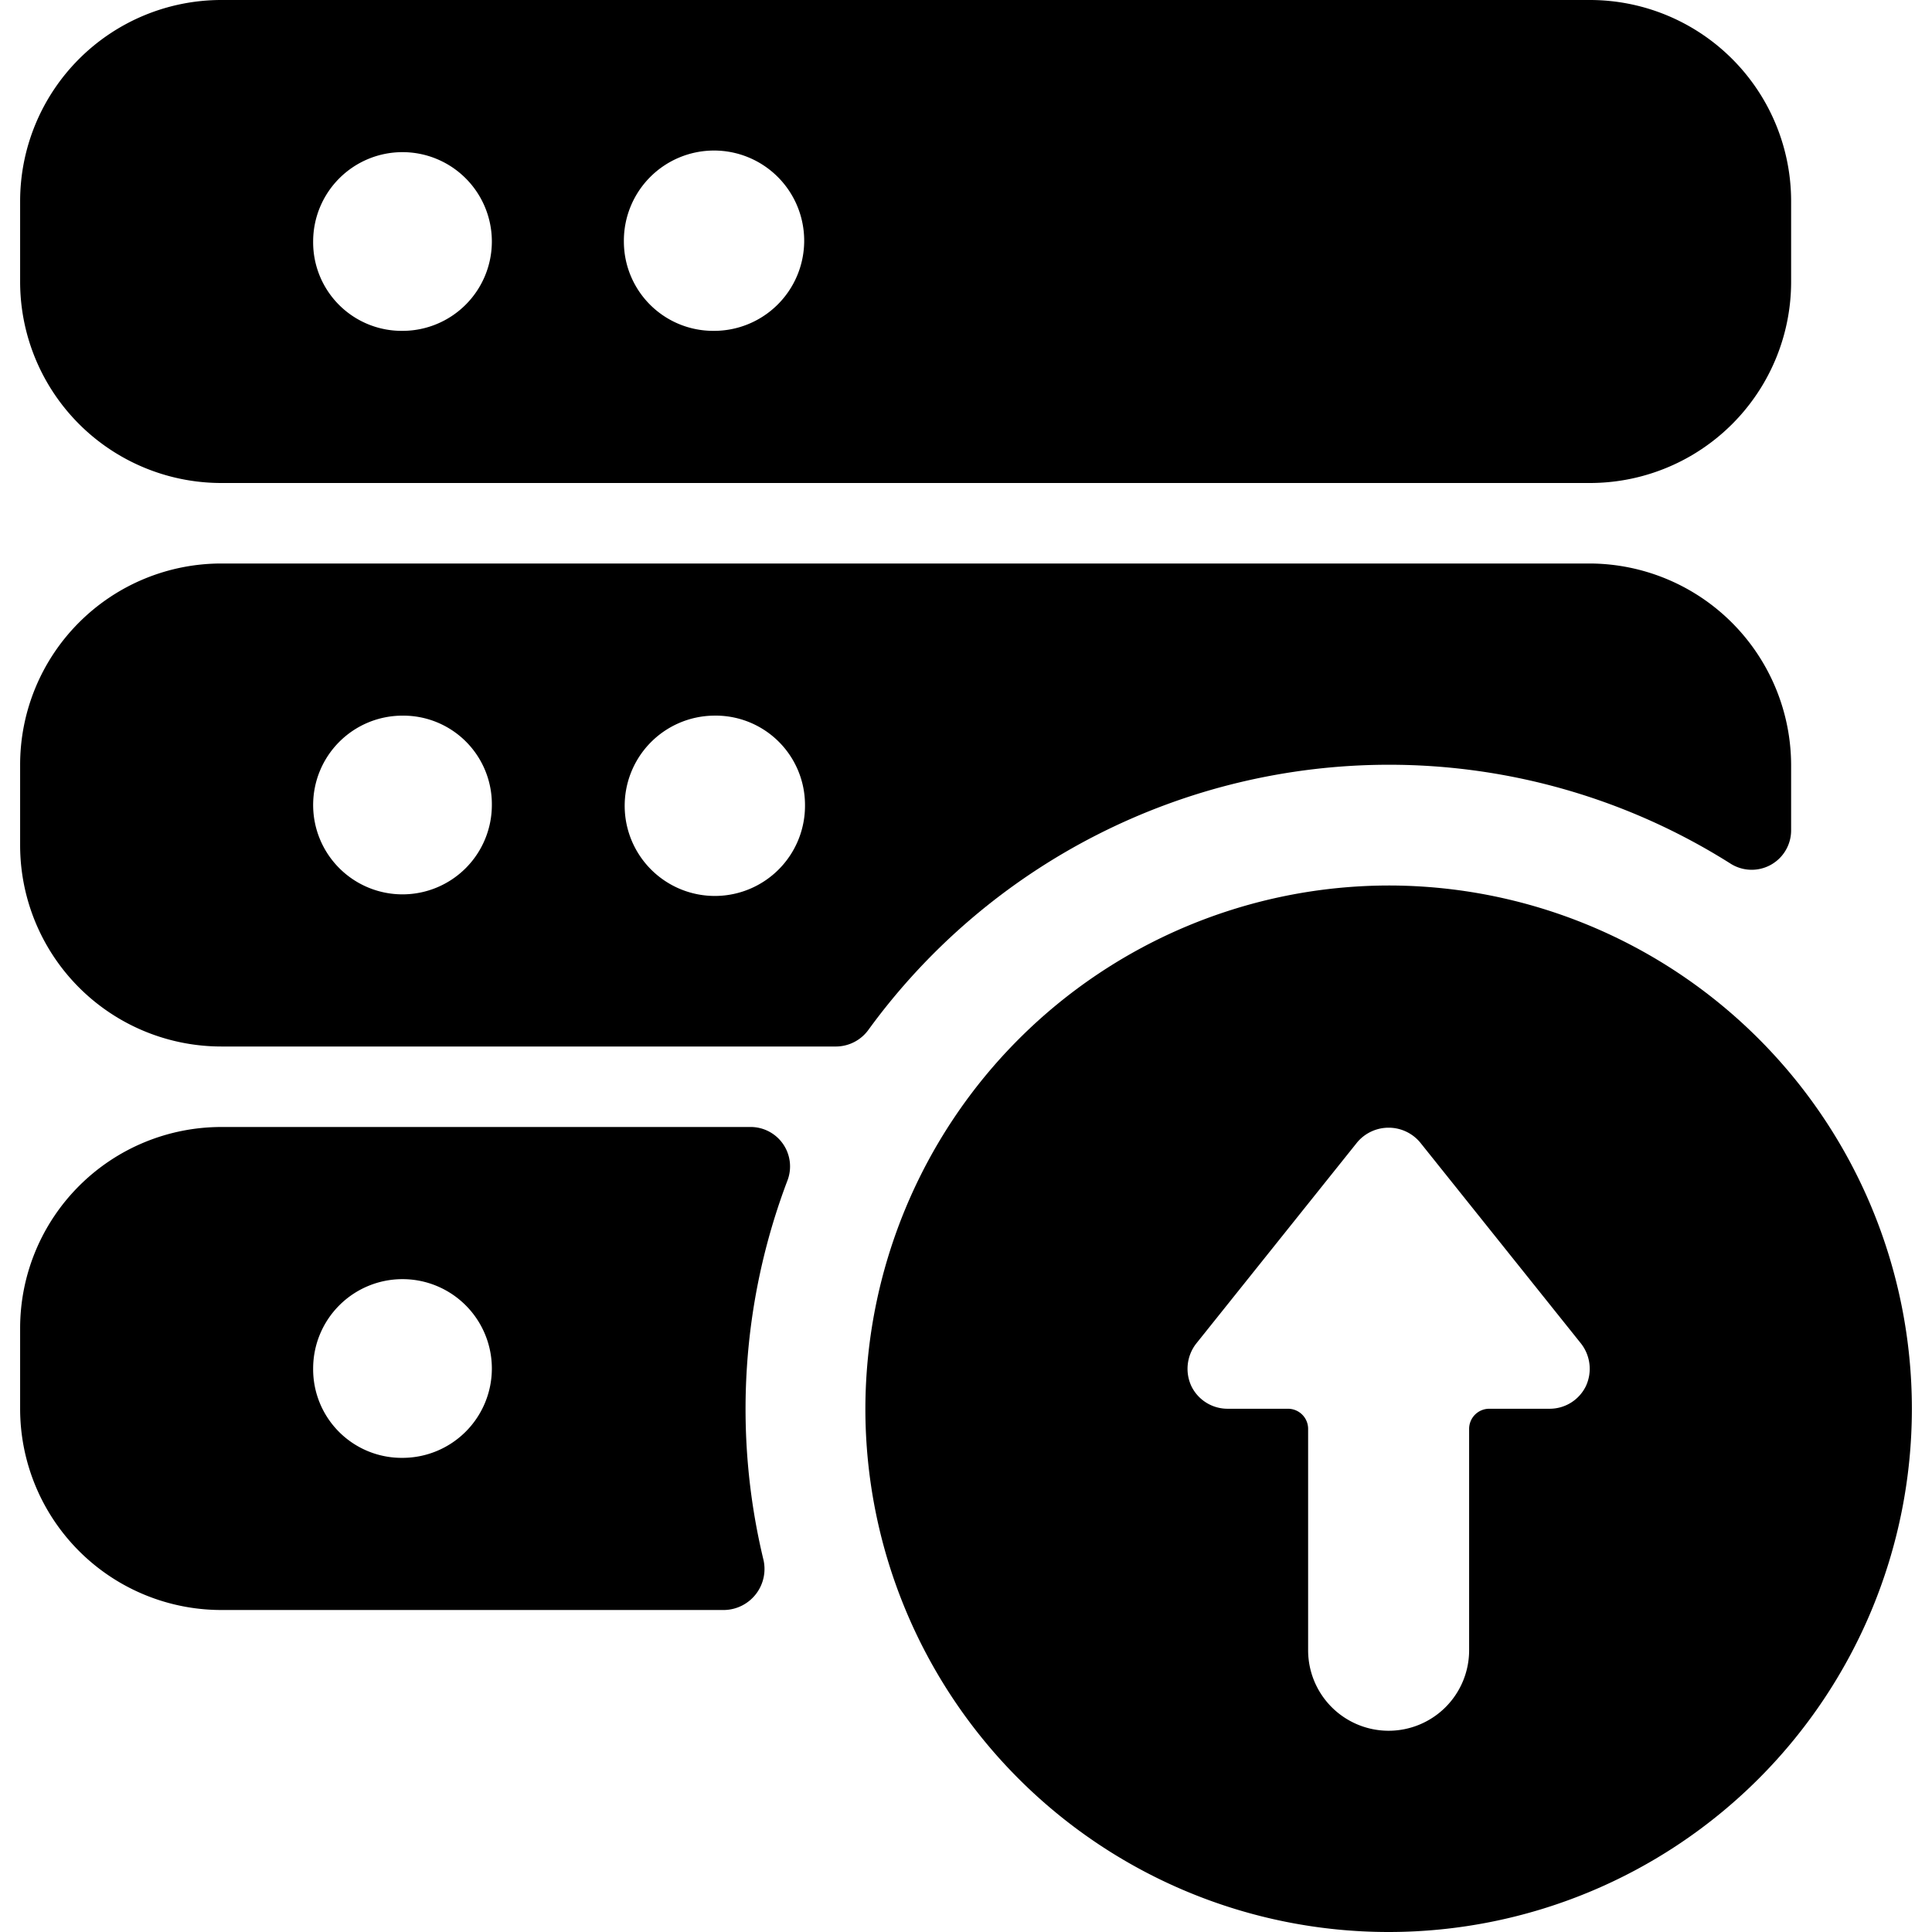
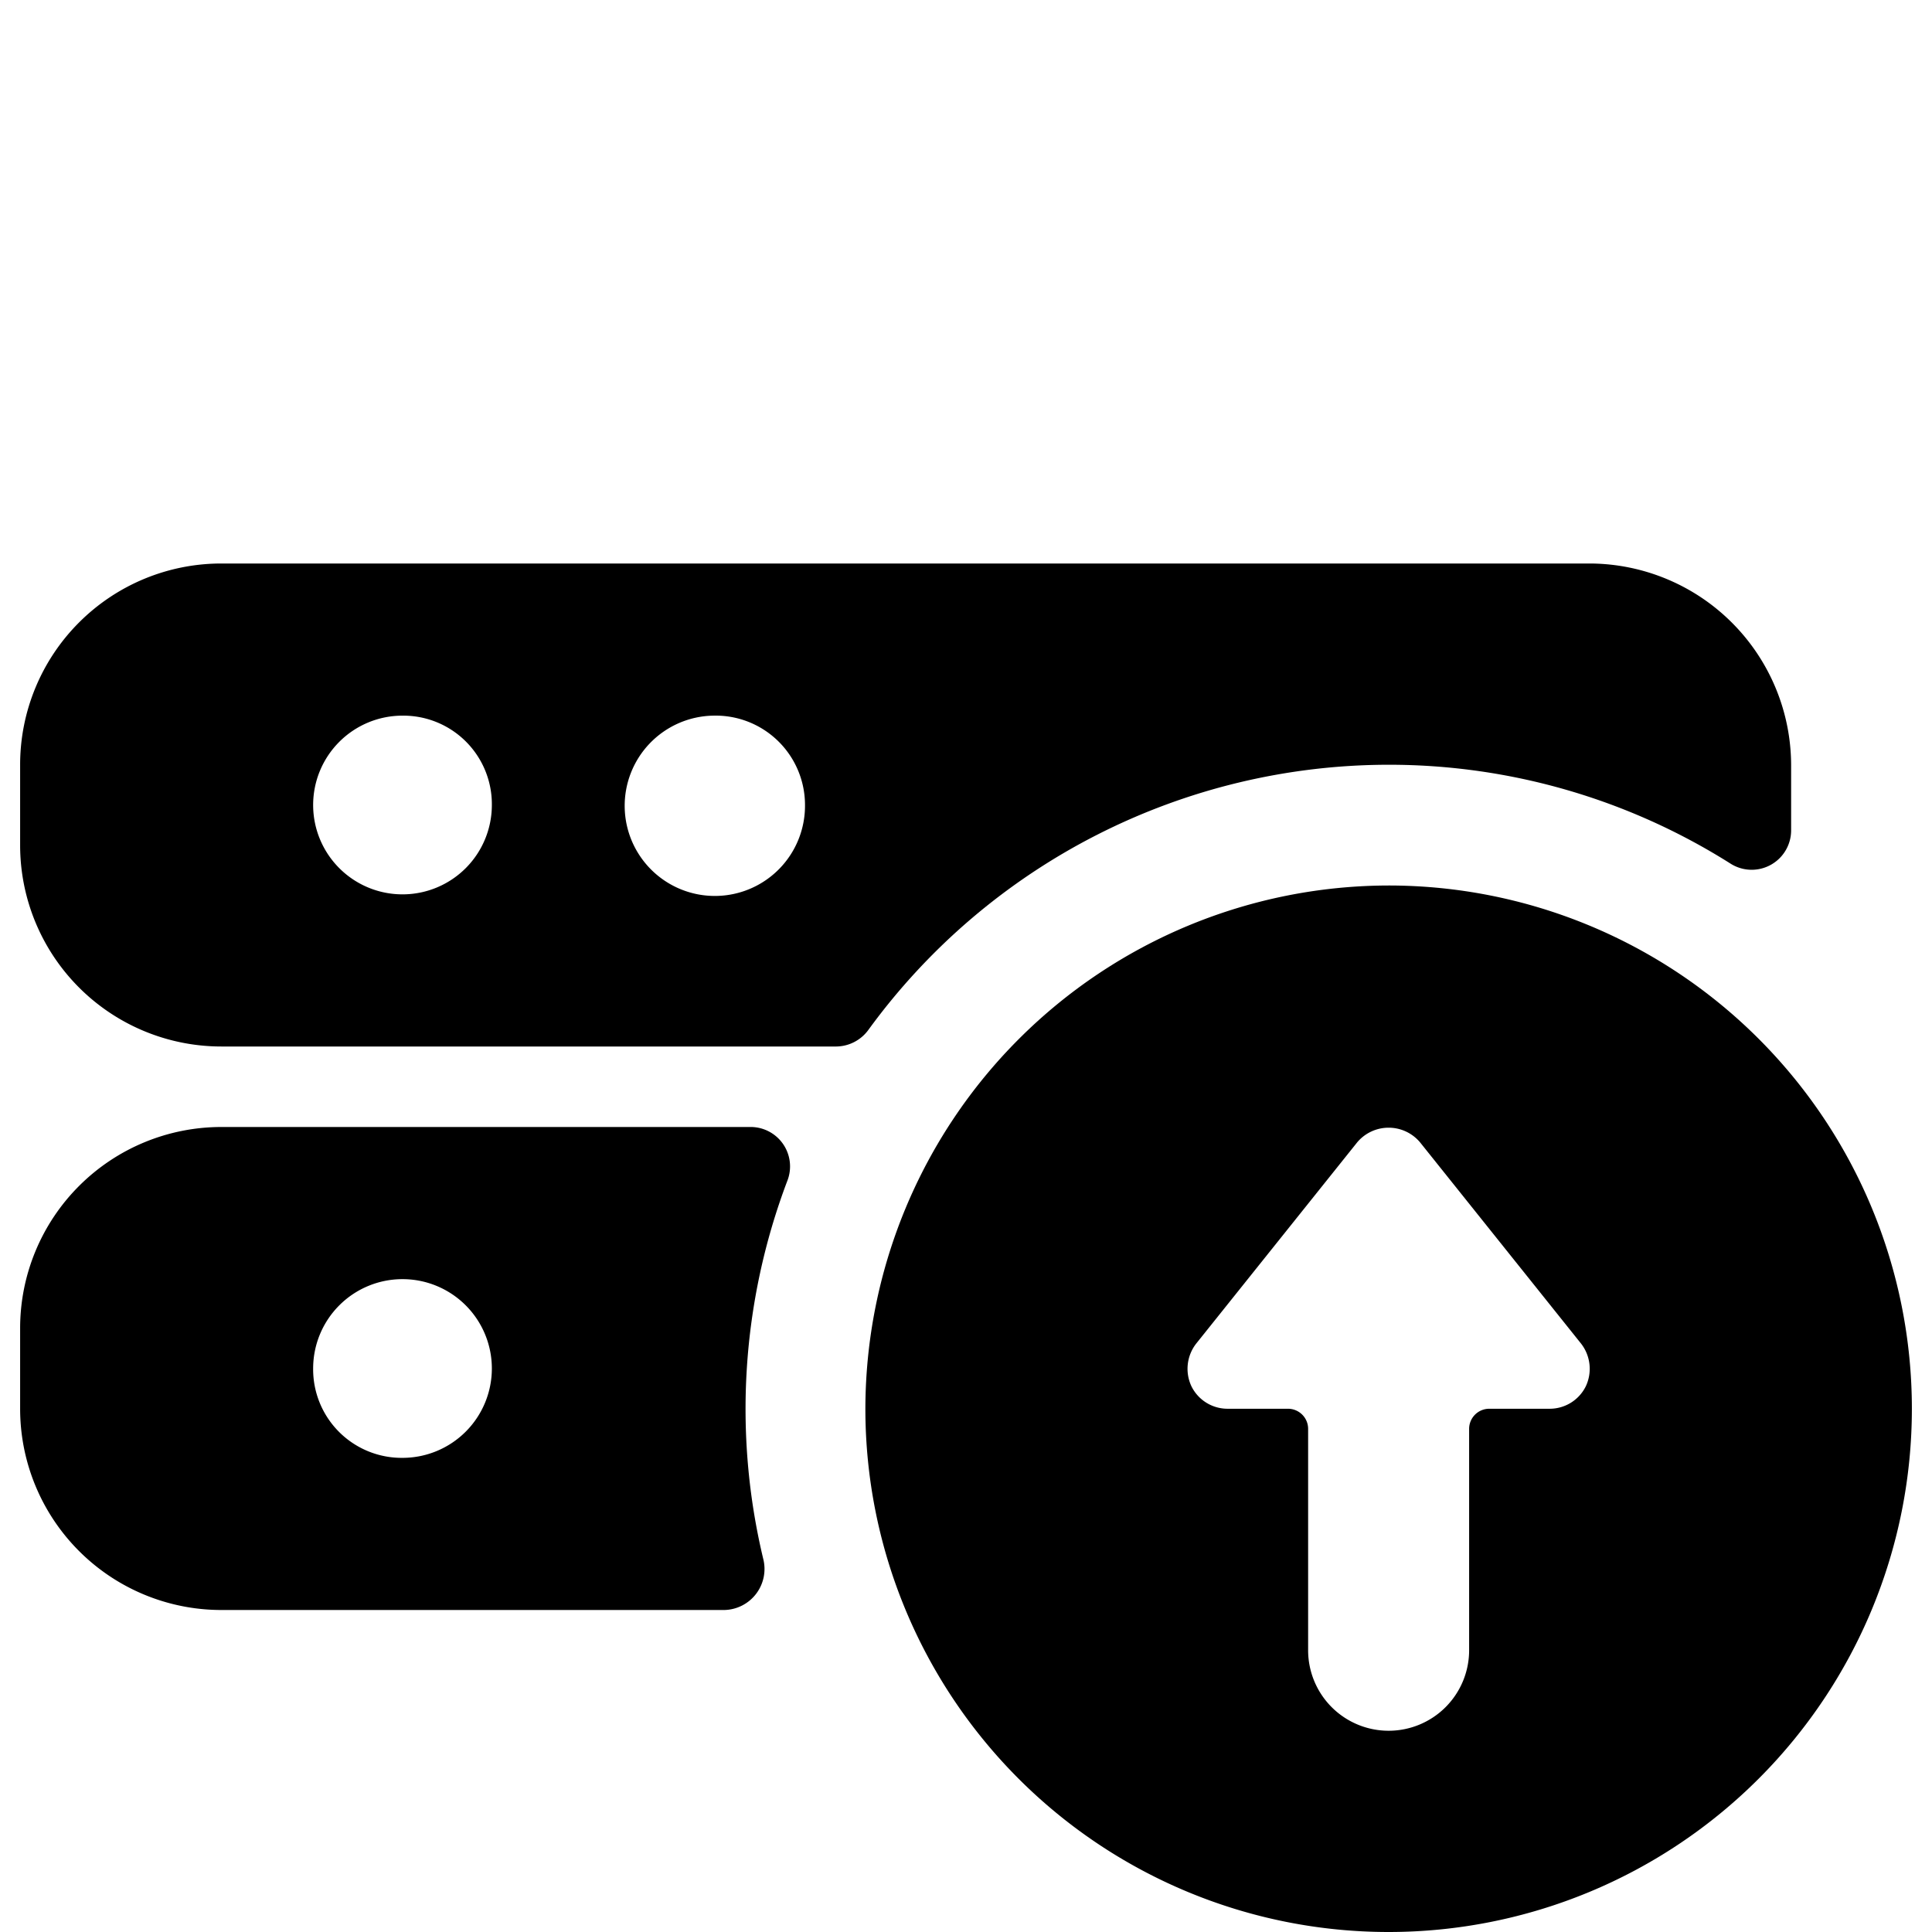
<svg xmlns="http://www.w3.org/2000/svg" viewBox="0 0 24 24">
  <g>
-     <path d="M2.75 6h17a2.5 2.5 0 0 0 2.5 -2.5v-1a2.5 2.5 0 0 0 -2.5 -2.5h-17a2.5 2.5 0 0 0 -2.5 2.5v1A2.5 2.5 0 0 0 2.75 6Zm1.14 -3A1.11 1.11 0 1 1 5 4.11 1.1 1.1 0 0 1 3.89 3Zm3.86 0a1.12 1.12 0 1 1 1.11 1.11A1.11 1.11 0 0 1 7.75 3Z" fill="#000000" stroke-width="1" />
    <path d="M17.25 9.5a7.94 7.94 0 0 1 4.25 1.23 0.49 0.49 0 0 0 0.75 -0.42v-0.8A2.51 2.51 0 0 0 19.75 7h-17a2.5 2.5 0 0 0 -2.5 2.5v1a2.5 2.5 0 0 0 2.5 2.5h7.64a0.5 0.5 0 0 0 0.4 -0.21 8 8 0 0 1 6.46 -3.29ZM10 10a1.12 1.12 0 1 1 -1.14 -1.11A1.11 1.11 0 0 1 10 10Zm-3.89 0A1.11 1.11 0 1 1 5 8.89 1.1 1.1 0 0 1 6.11 10Z" fill="#000000" stroke-width="1" />
    <path d="M2.75 20H9a0.51 0.51 0 0 0 0.48 -0.64 8 8 0 0 1 0.3 -4.69 0.49 0.49 0 0 0 -0.47 -0.67H2.75a2.5 2.5 0 0 0 -2.5 2.5v1a2.5 2.5 0 0 0 2.5 2.5Zm1.14 -3A1.11 1.11 0 1 1 5 18.11 1.1 1.1 0 0 1 3.89 17Z" fill="#000000" stroke-width="1" />
    <path d="M10.75 17.5a6.5 6.5 0 1 0 6.5 -6.5 6.51 6.51 0 0 0 -6.5 6.5Zm6.5 4a1 1 0 0 1 -1 -1v-2.75a0.25 0.25 0 0 0 -0.25 -0.25h-0.75a0.5 0.5 0 0 1 -0.45 -0.28 0.51 0.51 0 0 1 0.06 -0.53l2 -2.5a0.51 0.51 0 0 1 0.78 0l2 2.5a0.51 0.51 0 0 1 0.06 0.53 0.5 0.5 0 0 1 -0.45 0.28h-0.75a0.25 0.25 0 0 0 -0.25 0.25v2.75a1 1 0 0 1 -1 1Z" fill="#000000" stroke-width="1" />
  </g>
</svg>